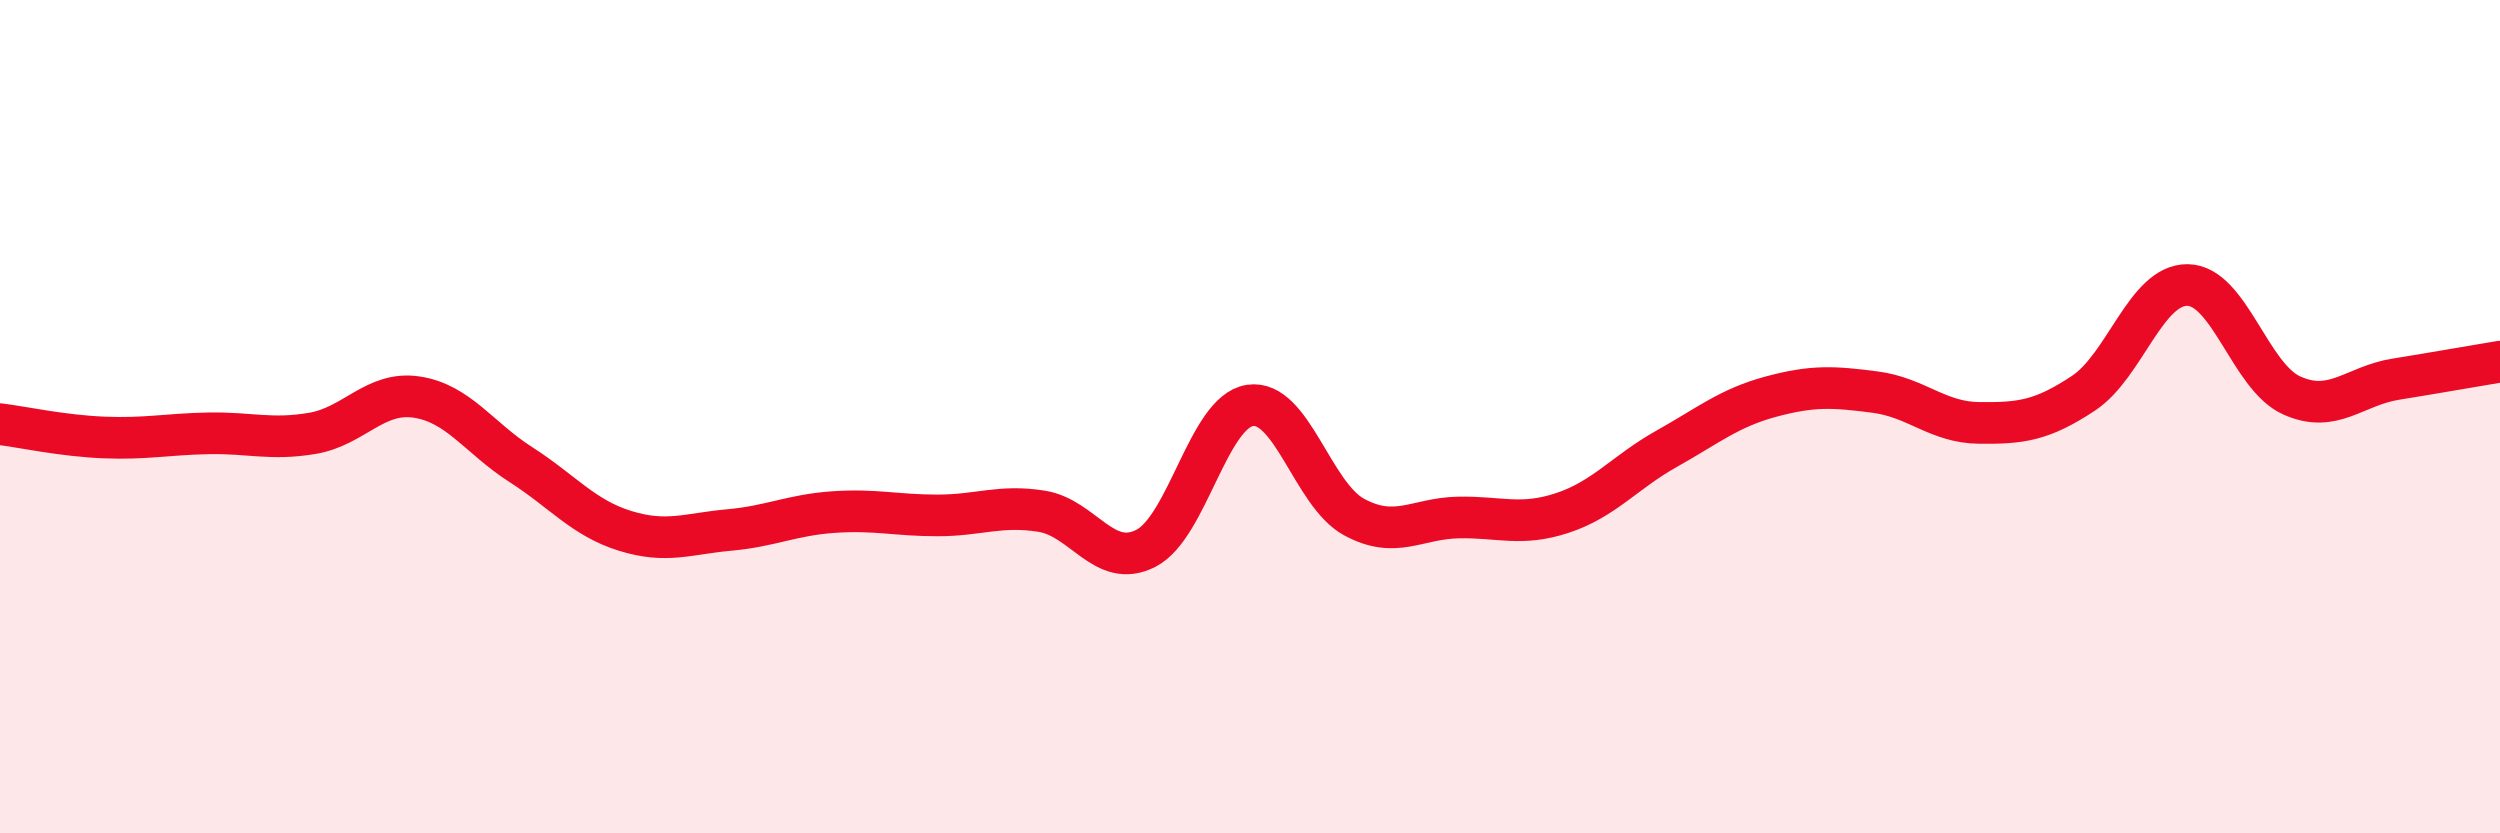
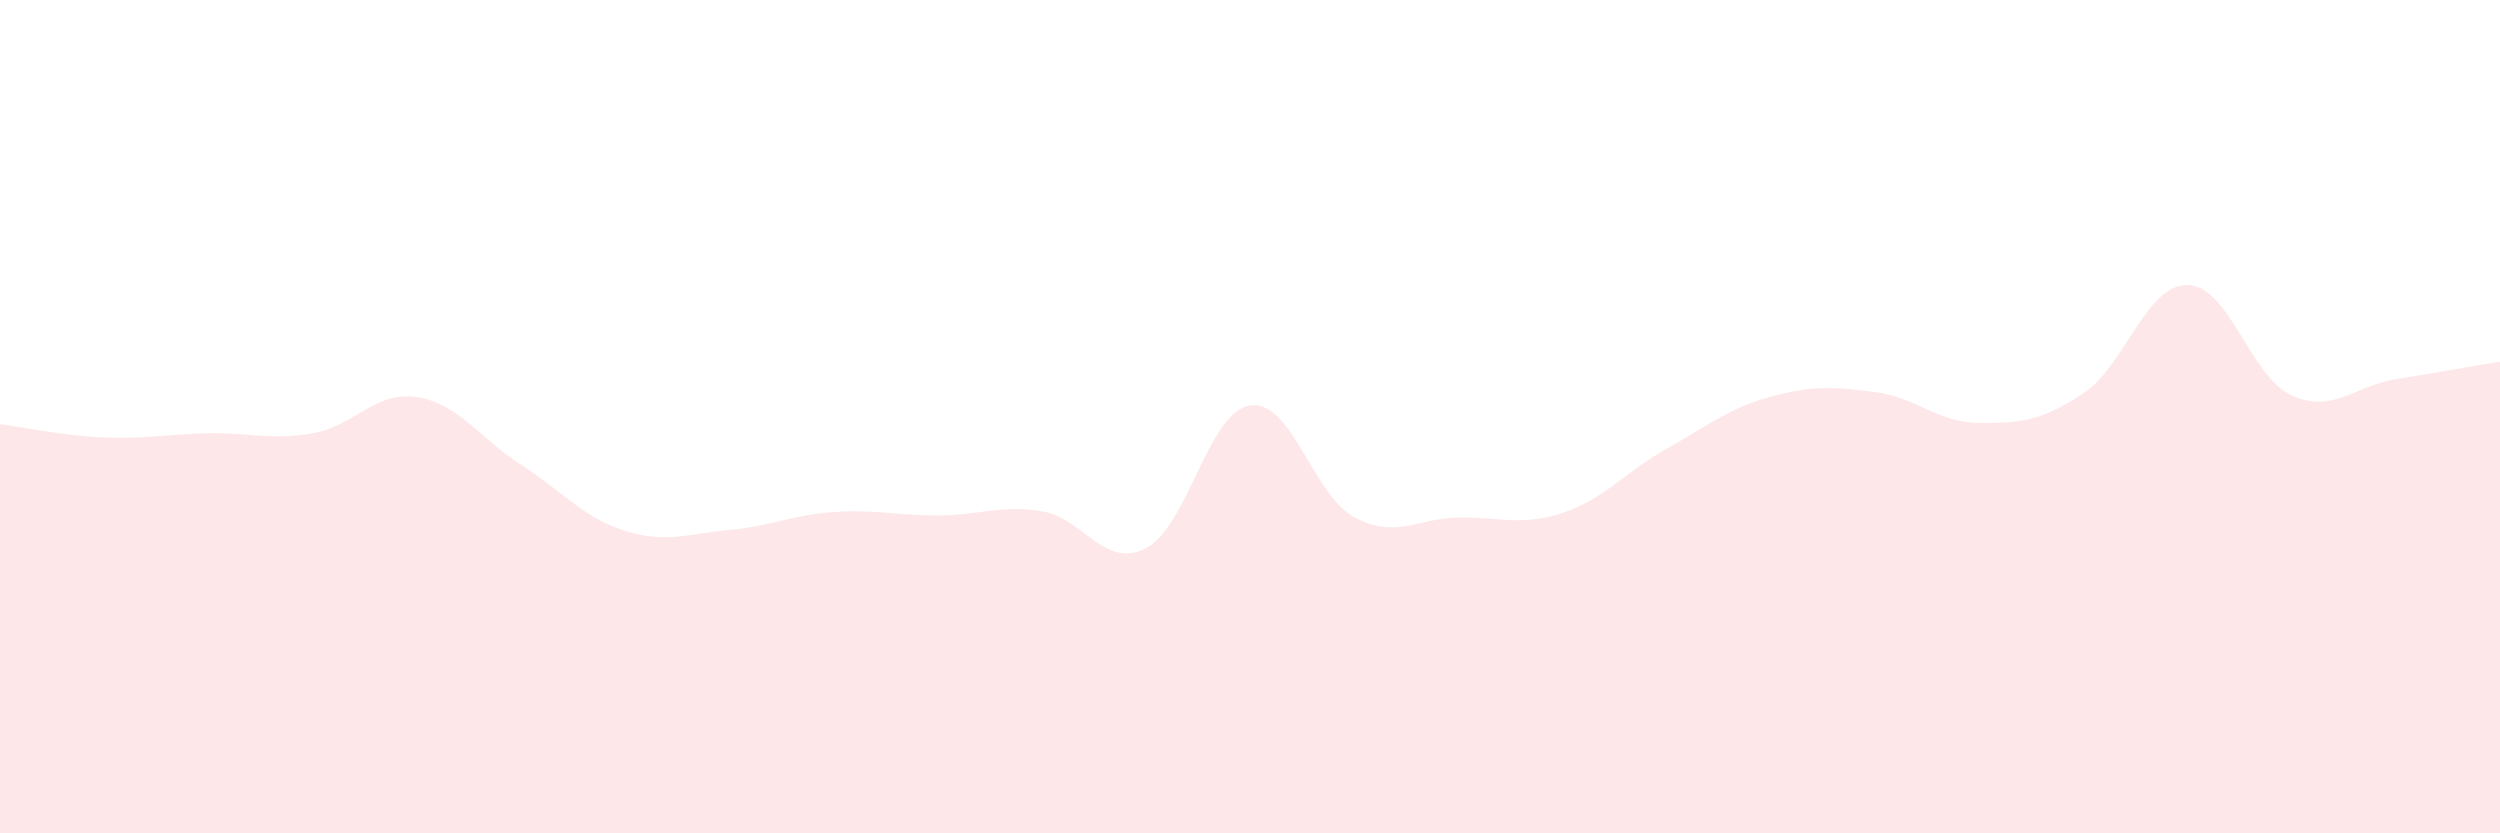
<svg xmlns="http://www.w3.org/2000/svg" width="60" height="20" viewBox="0 0 60 20">
  <path d="M 0,10.18 C 0.5,10.24 1.5,10.46 2.5,10.5 C 3.5,10.54 4,10.42 5,10.4 C 6,10.38 6.5,10.57 7.5,10.4 C 8.5,10.23 9,9.38 10,9.53 C 11,9.68 11.5,10.51 12.5,11.15 C 13.5,11.79 14,12.43 15,12.74 C 16,13.05 16.5,12.81 17.5,12.72 C 18.5,12.63 19,12.36 20,12.29 C 21,12.22 21.5,12.37 22.5,12.37 C 23.5,12.37 24,12.11 25,12.27 C 26,12.43 26.5,13.67 27.5,13.16 C 28.5,12.65 29,9.88 30,9.73 C 31,9.58 31.5,11.87 32.5,12.41 C 33.5,12.95 34,12.44 35,12.42 C 36,12.4 36.5,12.64 37.5,12.31 C 38.5,11.98 39,11.33 40,10.77 C 41,10.21 41.5,9.79 42.5,9.52 C 43.5,9.25 44,9.28 45,9.41 C 46,9.54 46.5,10.14 47.5,10.15 C 48.5,10.16 49,10.1 50,9.44 C 51,8.78 51.5,6.83 52.5,6.84 C 53.5,6.85 54,9.04 55,9.49 C 56,9.94 56.5,9.26 57.5,9.1 C 58.5,8.94 59.5,8.76 60,8.68L60 20L0 20Z" fill="#EB0A25" opacity="0.1" stroke-linecap="round" stroke-linejoin="round" />
-   <path d="M 0,10.18 C 0.5,10.24 1.5,10.46 2.5,10.5 C 3.5,10.54 4,10.42 5,10.4 C 6,10.38 6.5,10.57 7.5,10.4 C 8.5,10.23 9,9.38 10,9.53 C 11,9.68 11.5,10.51 12.5,11.15 C 13.5,11.79 14,12.43 15,12.74 C 16,13.05 16.5,12.81 17.5,12.72 C 18.5,12.63 19,12.36 20,12.29 C 21,12.22 21.5,12.37 22.5,12.37 C 23.5,12.37 24,12.11 25,12.27 C 26,12.43 26.5,13.67 27.5,13.16 C 28.5,12.65 29,9.88 30,9.73 C 31,9.58 31.5,11.87 32.5,12.41 C 33.5,12.95 34,12.44 35,12.42 C 36,12.4 36.5,12.64 37.5,12.31 C 38.5,11.98 39,11.33 40,10.77 C 41,10.21 41.5,9.79 42.5,9.52 C 43.5,9.25 44,9.28 45,9.41 C 46,9.54 46.5,10.14 47.5,10.15 C 48.5,10.16 49,10.1 50,9.44 C 51,8.78 51.5,6.83 52.5,6.84 C 53.5,6.85 54,9.04 55,9.49 C 56,9.94 56.5,9.26 57.5,9.1 C 58.5,8.94 59.5,8.76 60,8.68" stroke="#EB0A25" stroke-width="1" fill="none" stroke-linecap="round" stroke-linejoin="round" />
</svg>